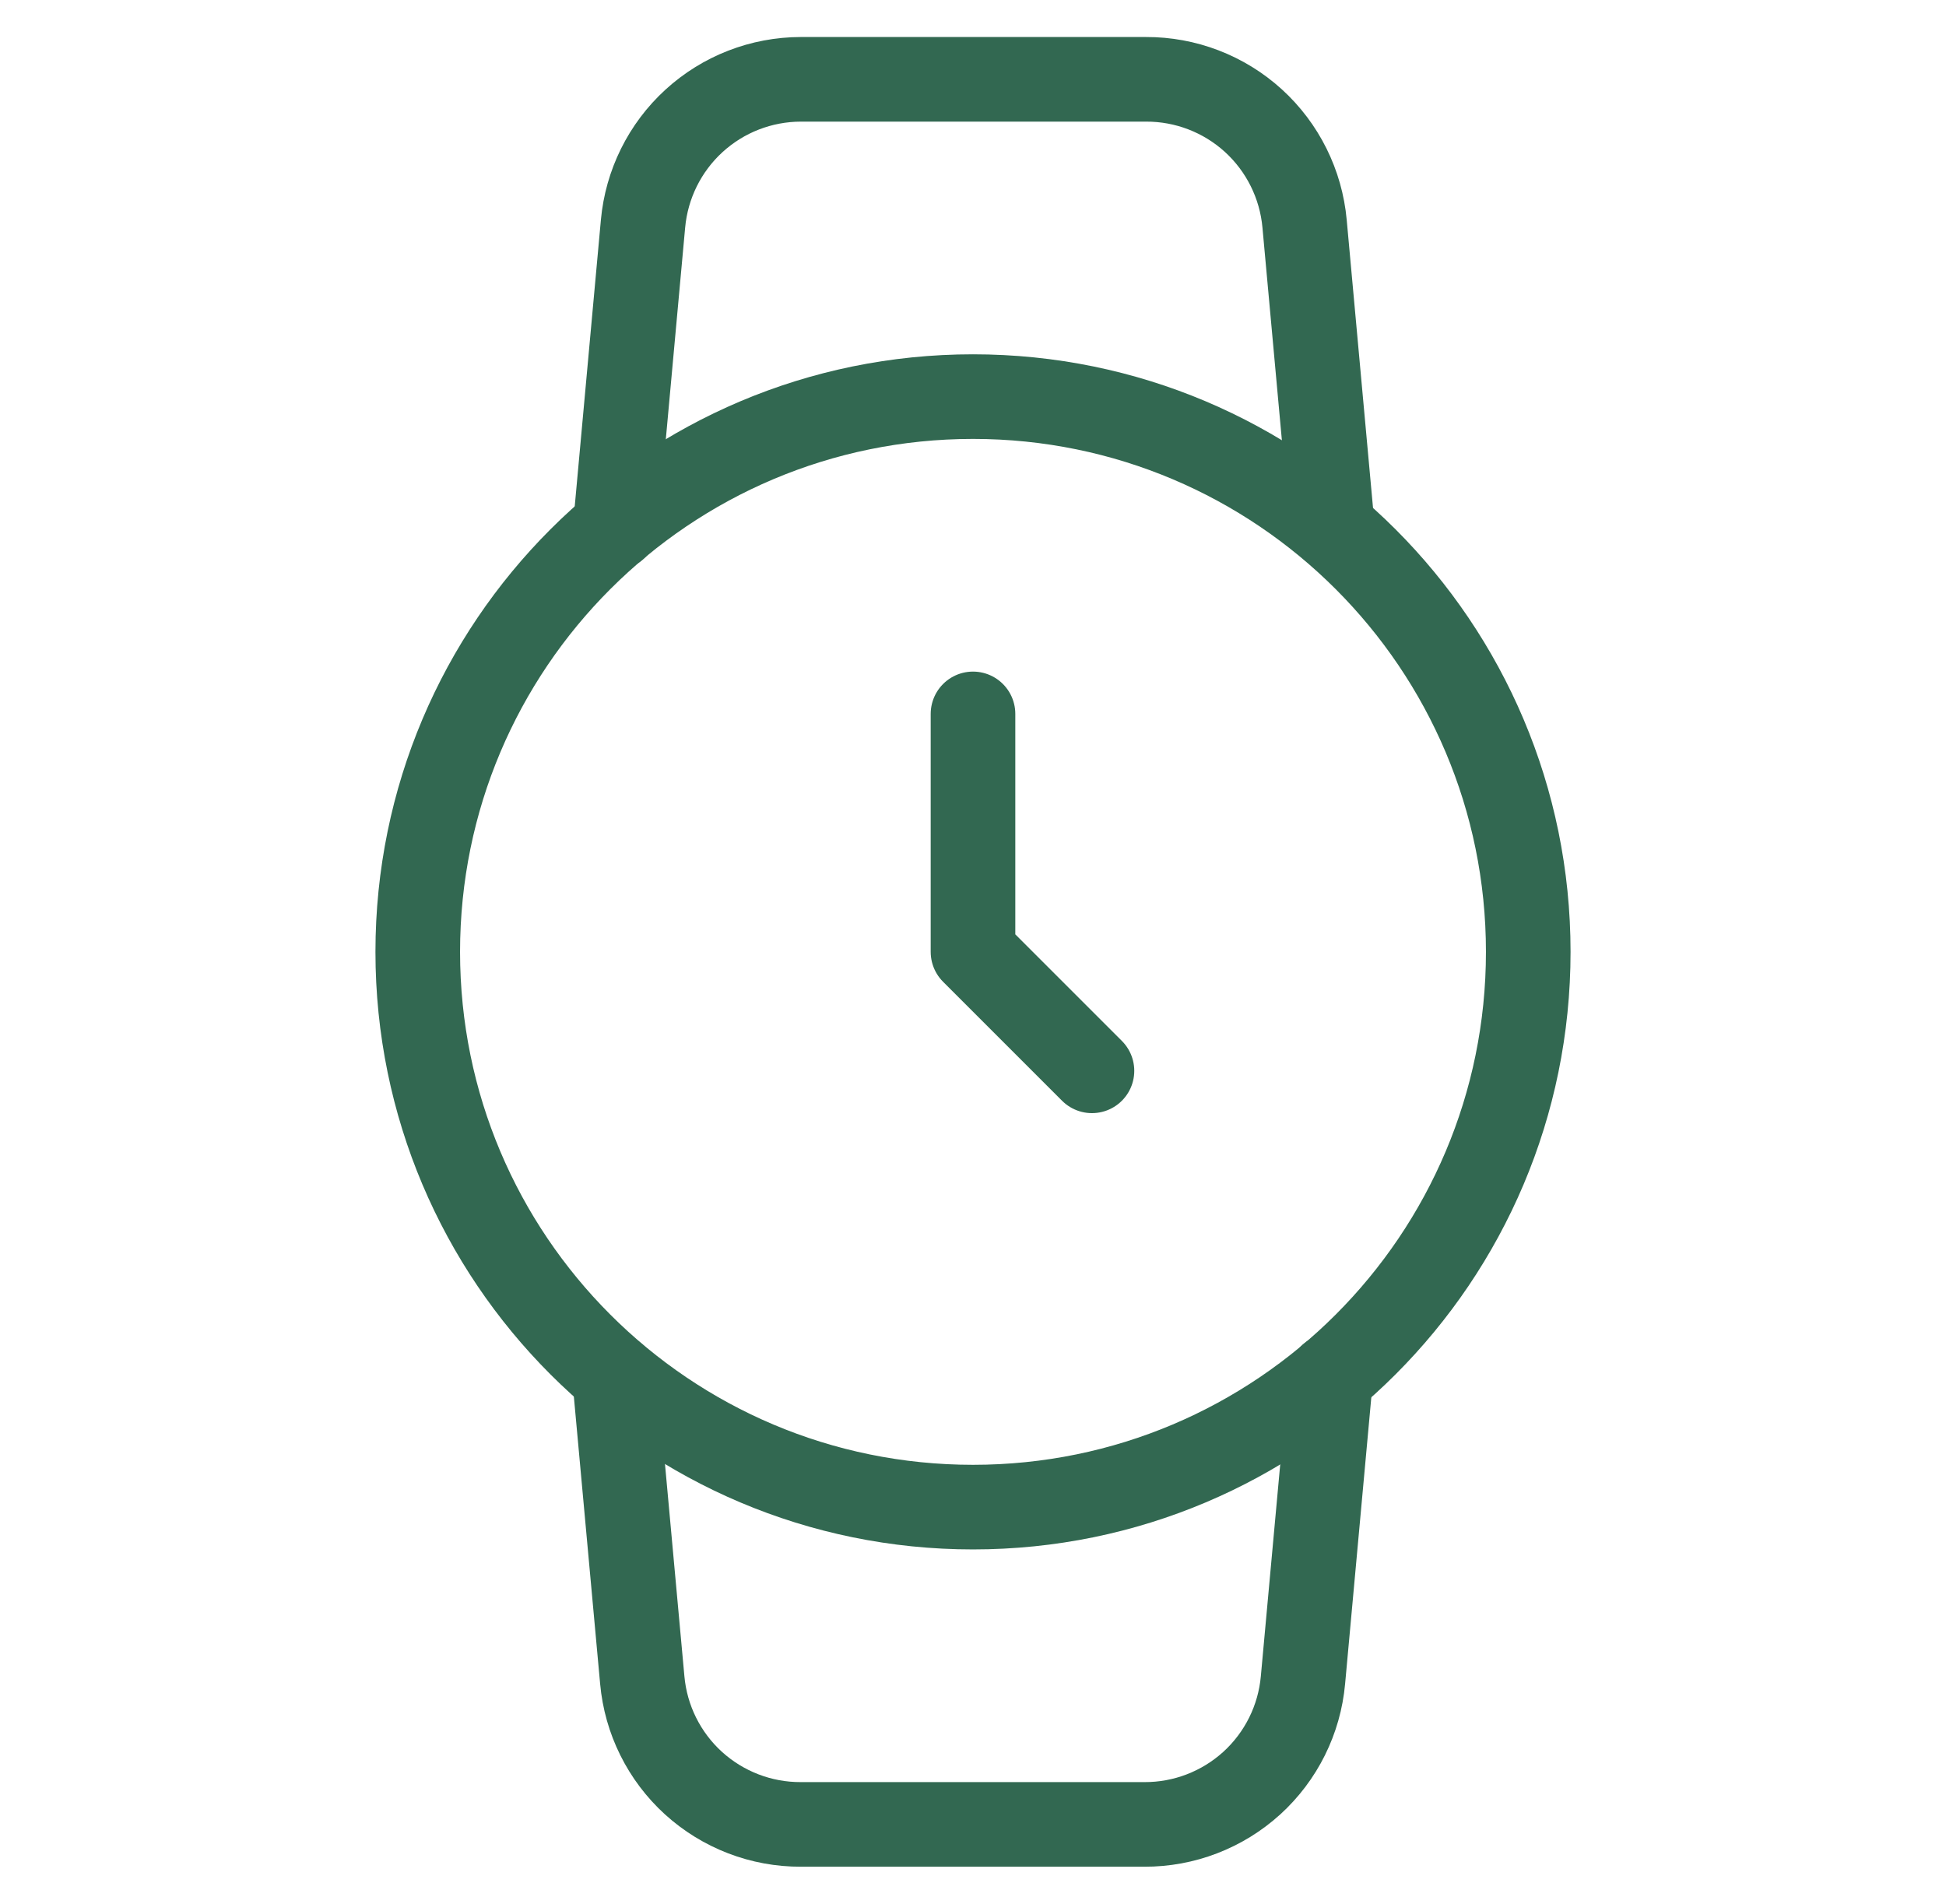
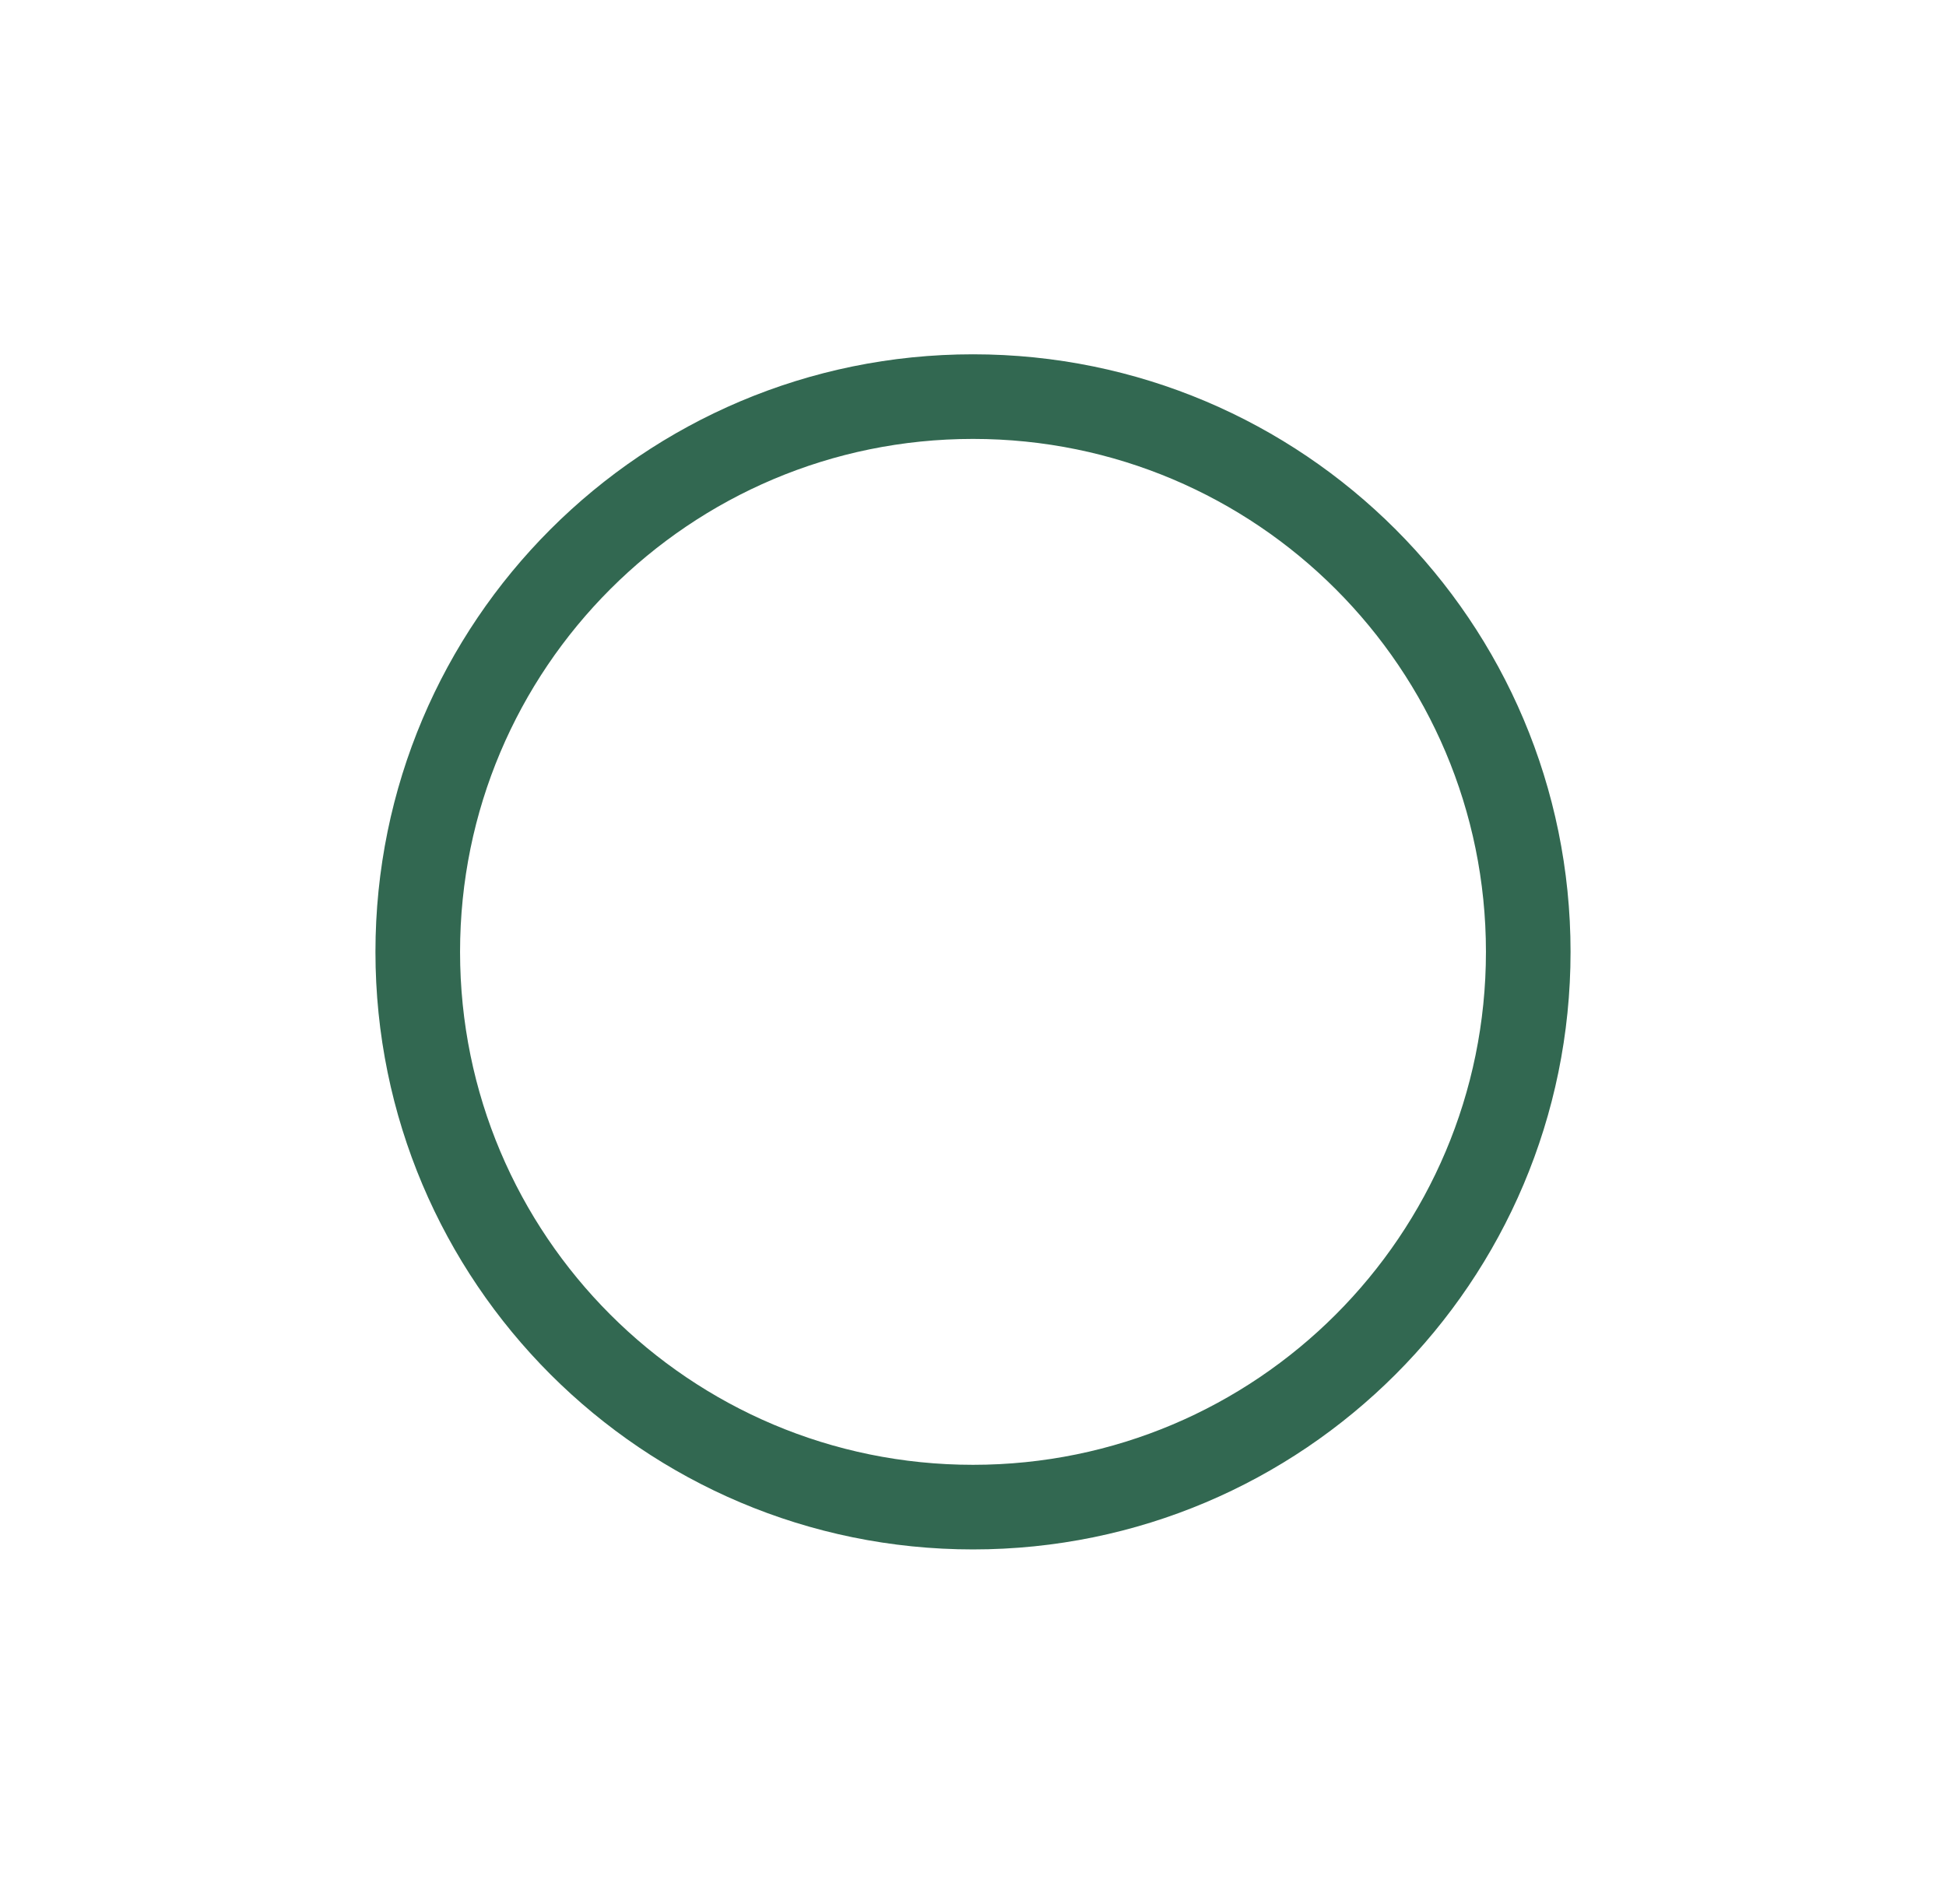
<svg xmlns="http://www.w3.org/2000/svg" width="46" height="45" viewBox="0 0 46 45" fill="none">
  <path d="M23 35.625C30.249 35.625 36.125 29.749 36.125 22.5C36.125 15.251 30.249 9.375 23 9.375C15.751 9.375 9.875 15.251 9.875 22.5C9.875 29.749 15.751 35.625 23 35.625Z" stroke="#326851" stroke-width="2" stroke-linecap="round" stroke-linejoin="round" />
-   <path d="M23 16.875V22.5L25.812 25.312" stroke="#326851" stroke-width="2" stroke-linecap="round" stroke-linejoin="round" />
-   <path d="M31.457 32.531L30.8 39.712C30.716 40.648 30.284 41.517 29.59 42.149C28.895 42.78 27.989 43.129 27.05 43.125H18.932C17.993 43.129 17.087 42.78 16.392 42.149C15.698 41.517 15.266 40.648 15.182 39.712L14.525 32.531M14.544 12.469L15.2 5.288C15.285 4.356 15.714 3.489 16.404 2.858C17.095 2.226 17.996 1.876 18.932 1.875H27.088C28.027 1.871 28.933 2.22 29.627 2.851C30.321 3.483 30.753 4.353 30.838 5.288L31.494 12.469" stroke="#326851" stroke-width="2" stroke-linecap="round" stroke-linejoin="round" />
</svg>